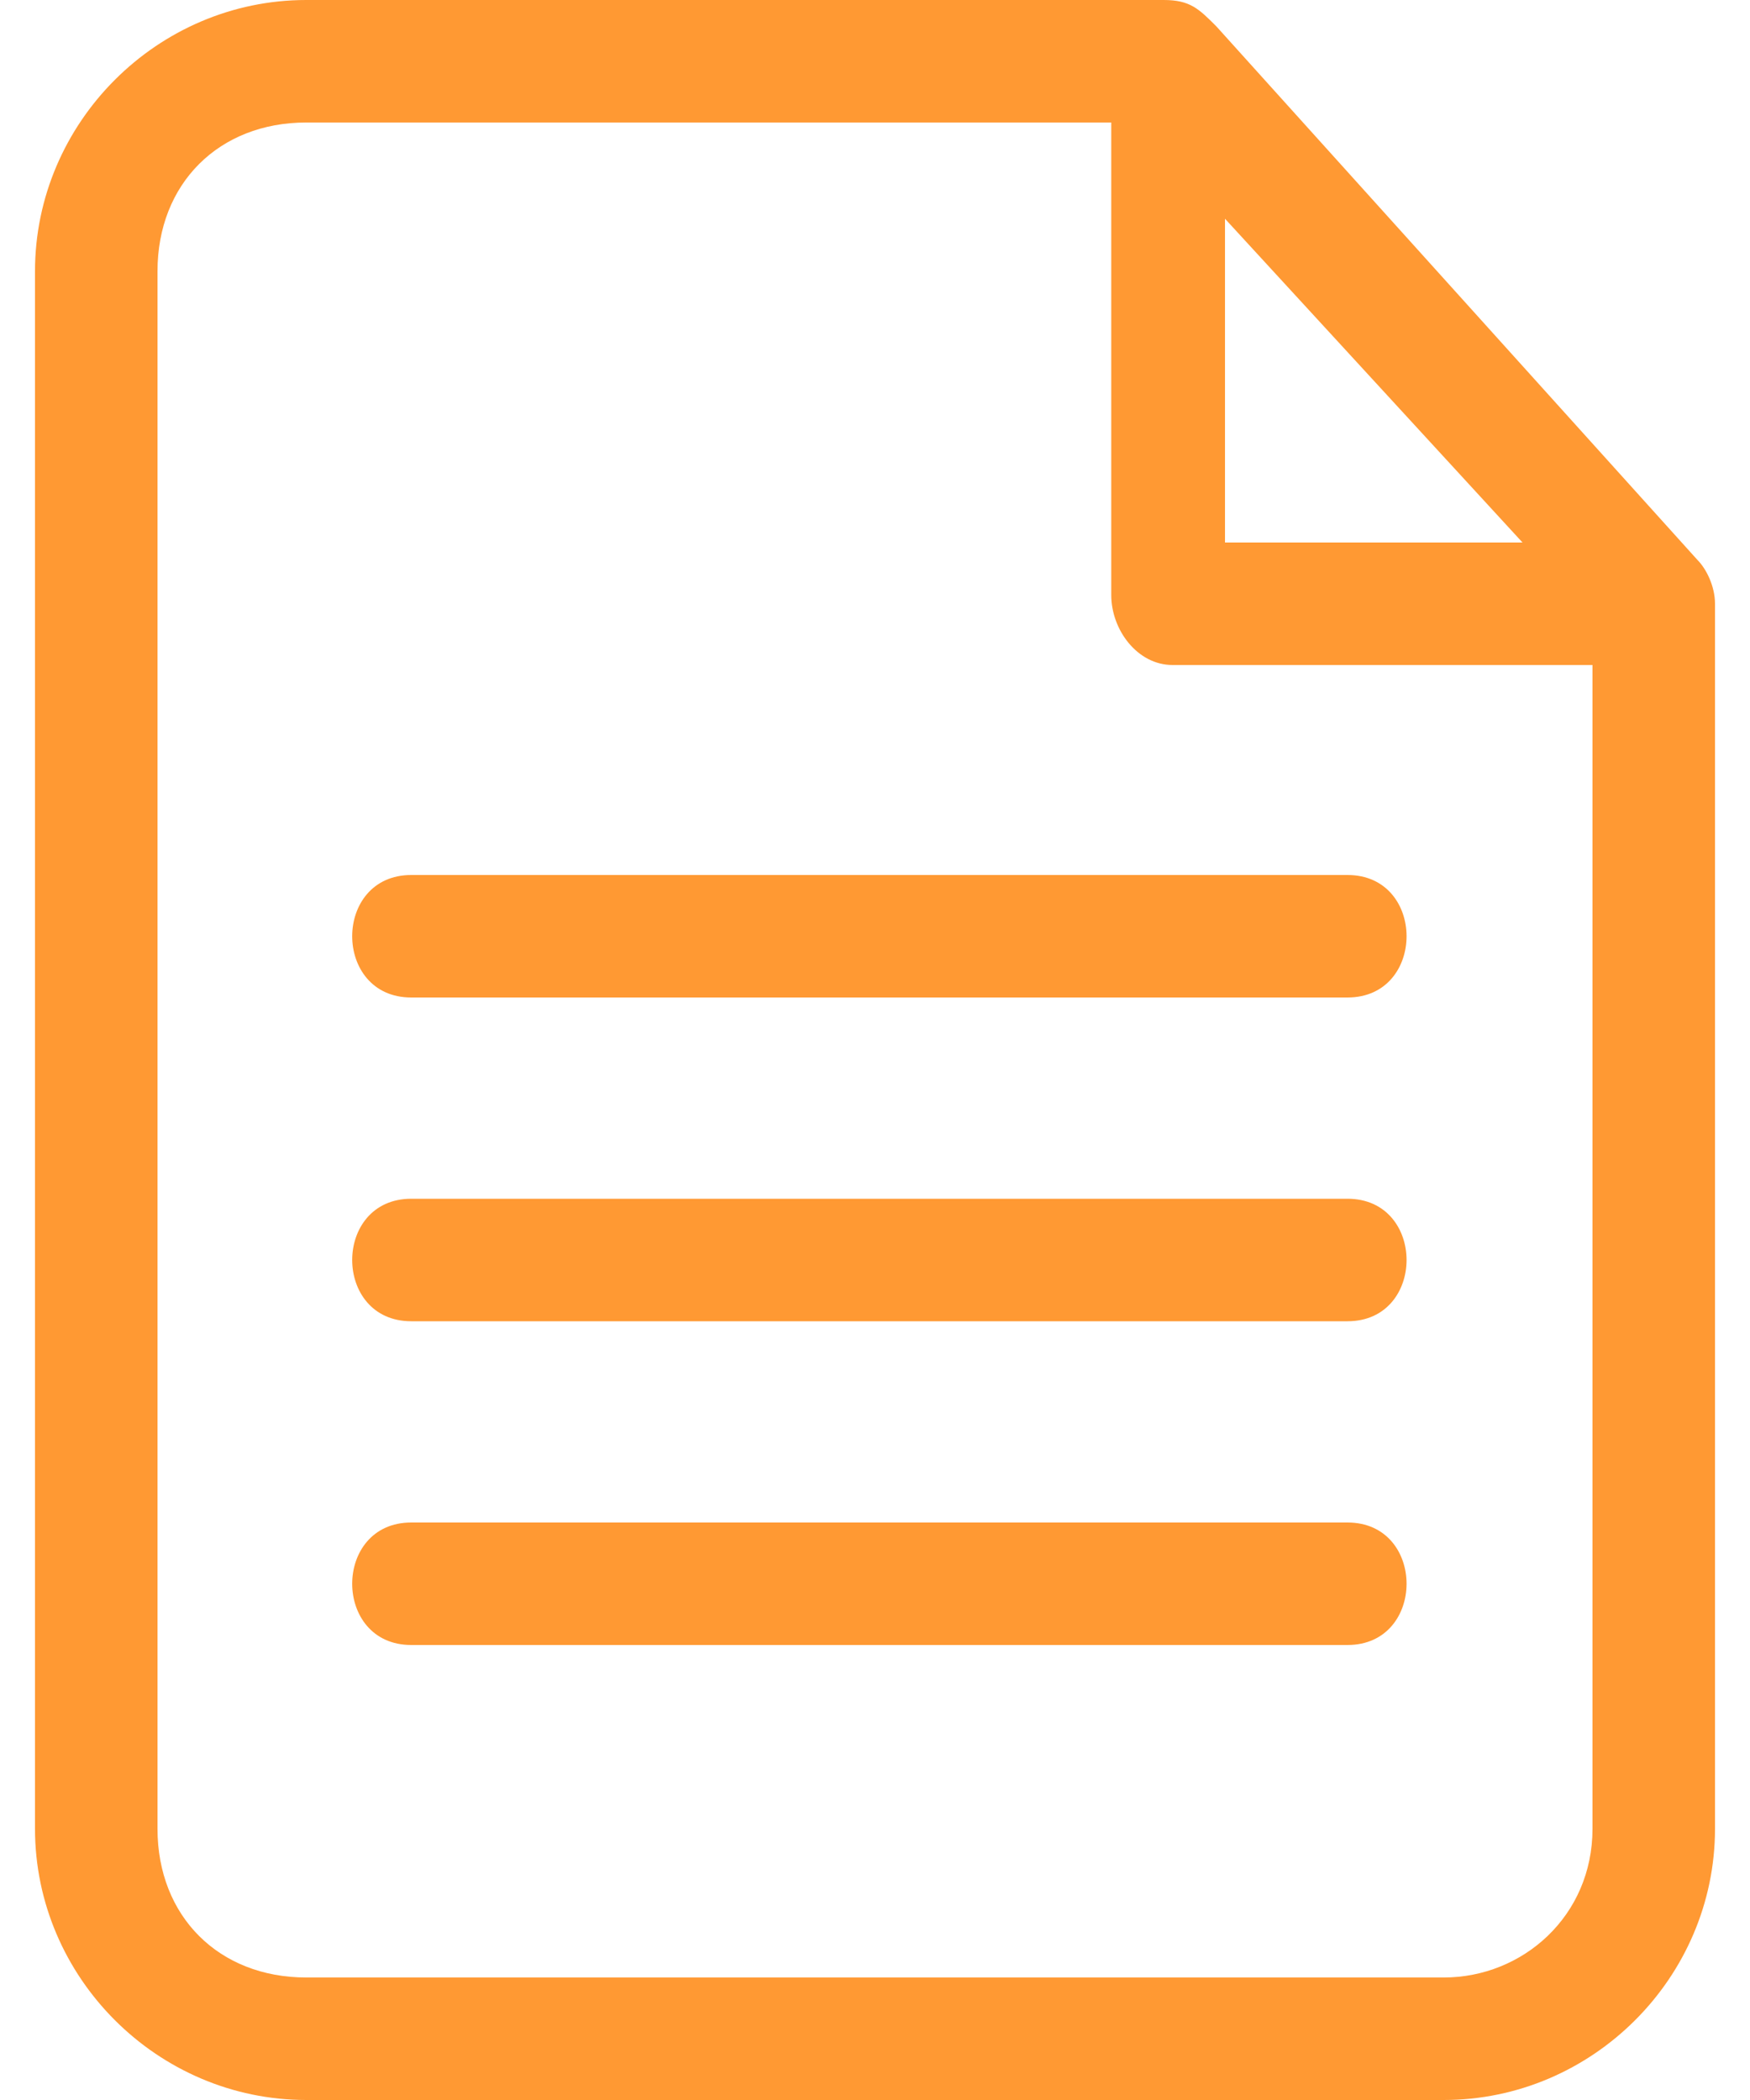
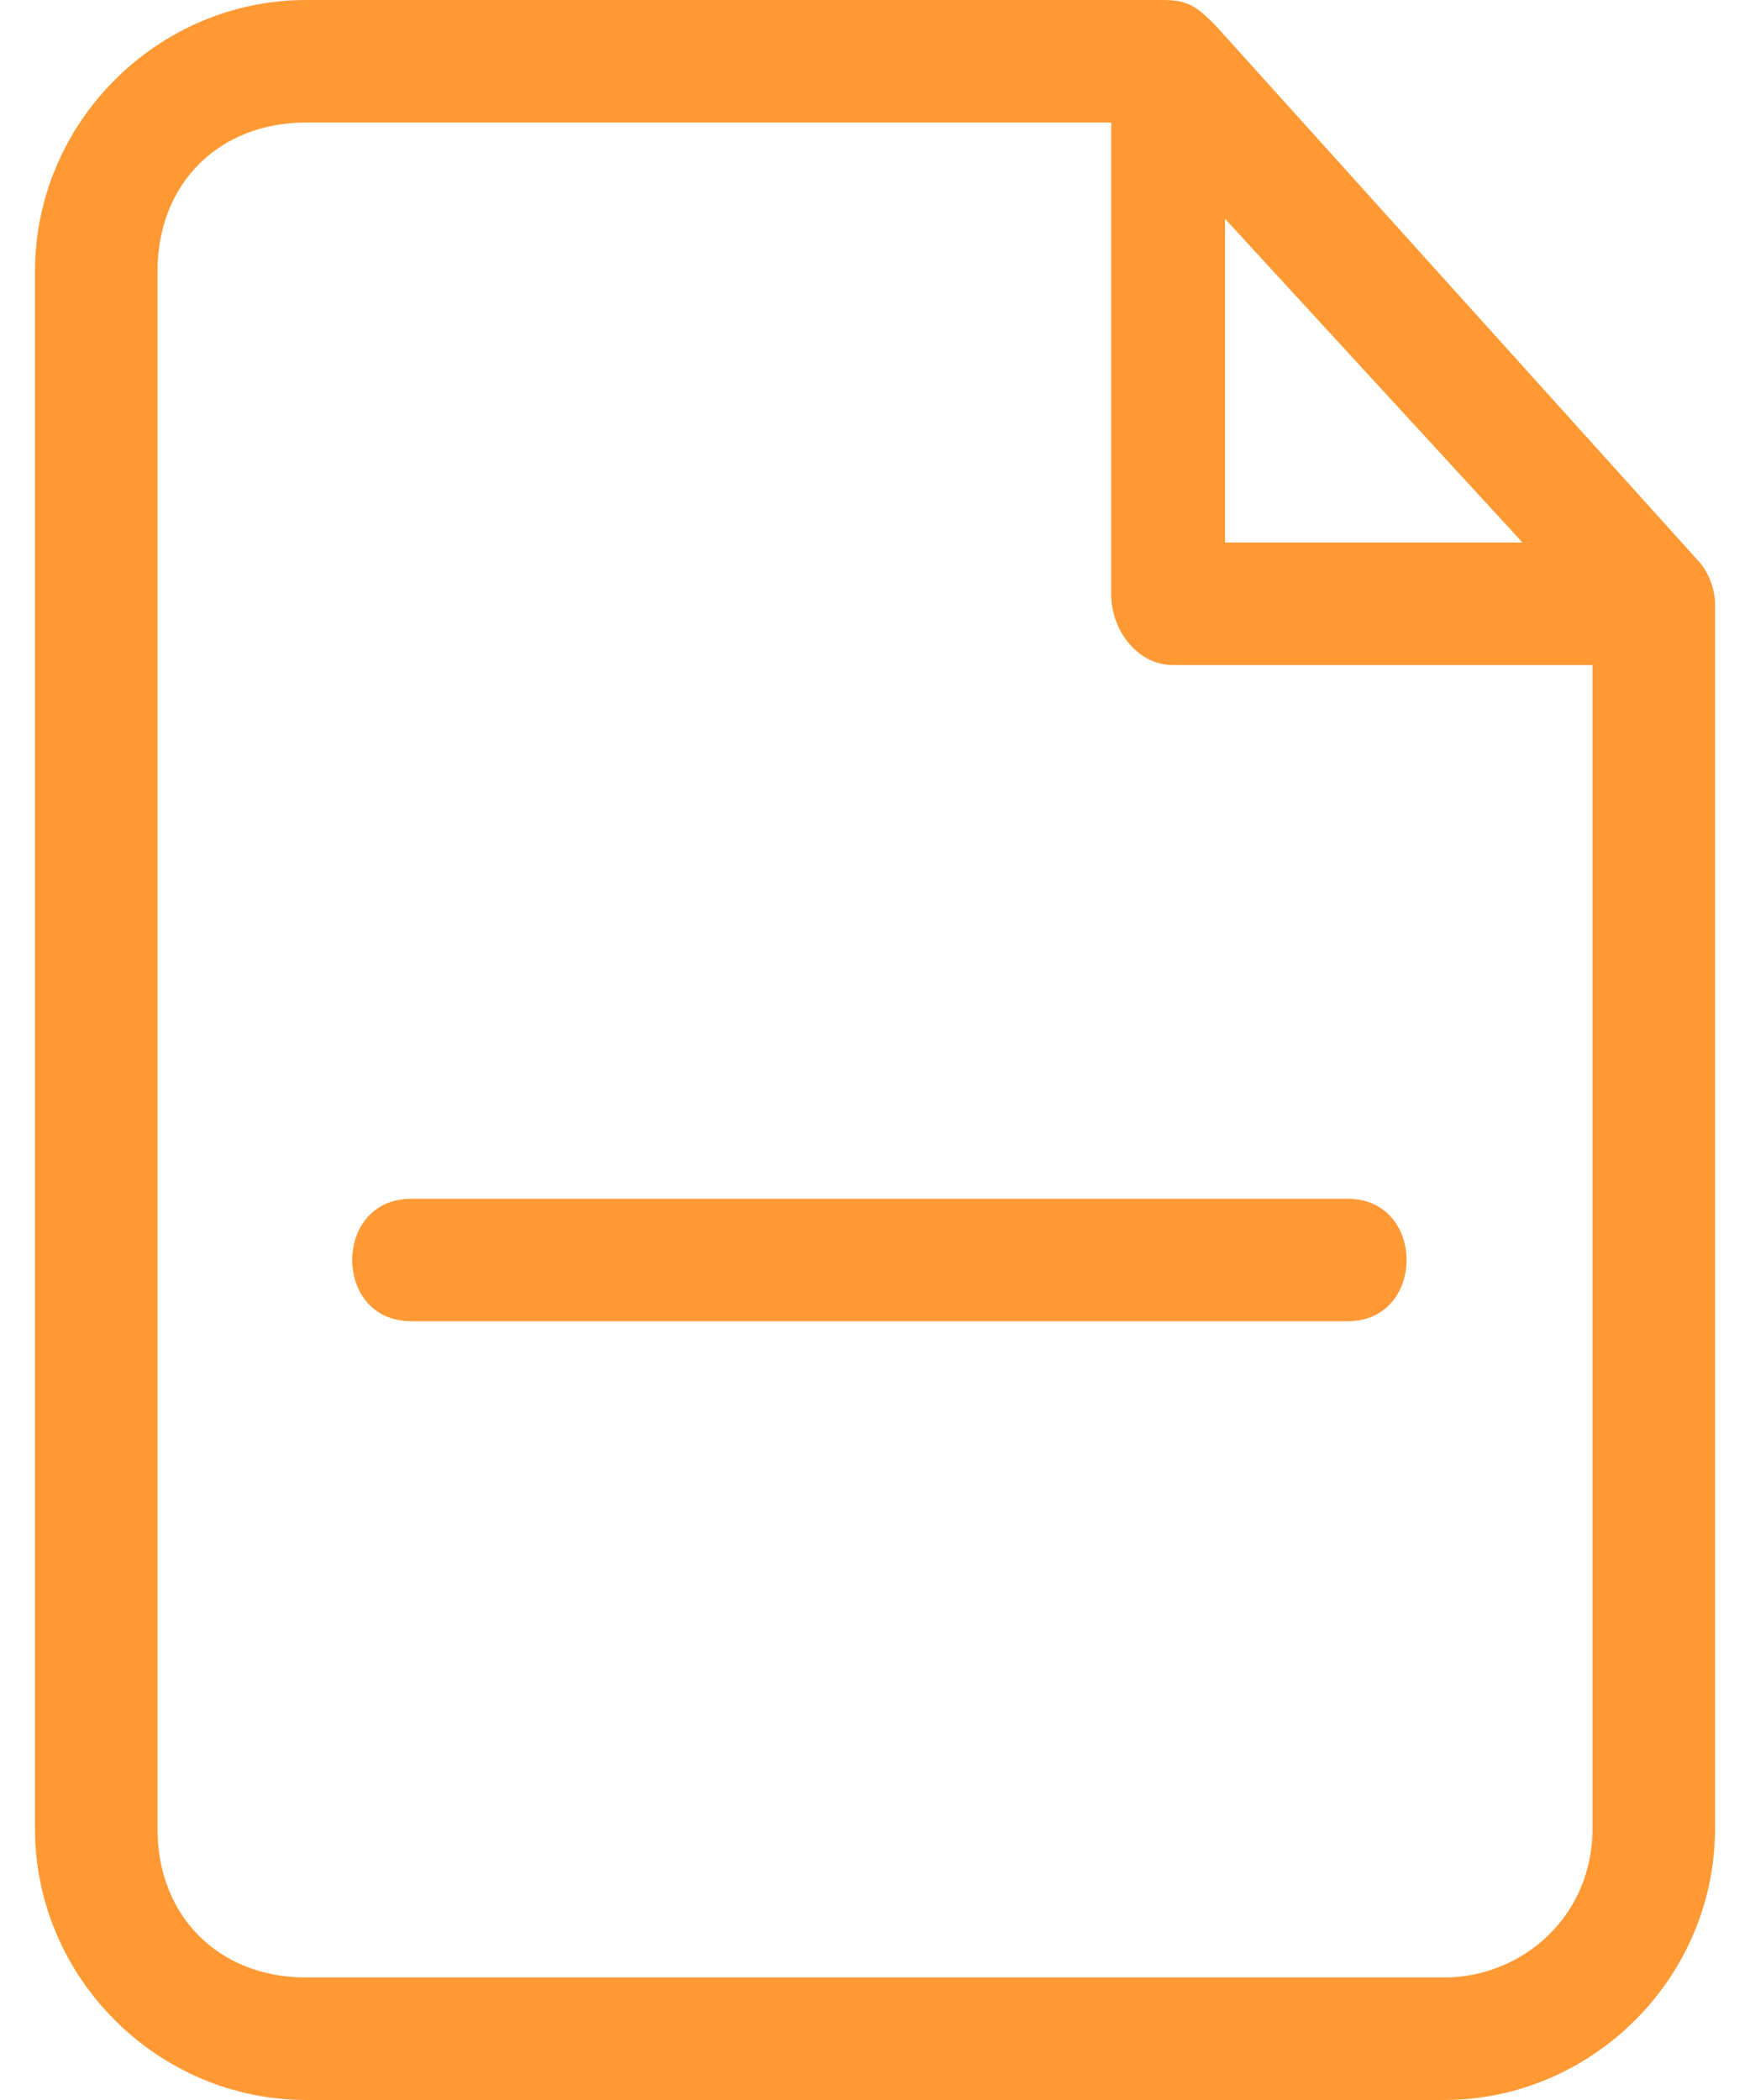
<svg xmlns="http://www.w3.org/2000/svg" version="1.1" id="Layer_1" x="0px" y="0px" width="20px" height="24px" viewBox="0 0 20 24" style="enable-background:new 0 0 20 24;" xml:space="preserve">
  <style type="text/css">
	.st0{fill-rule:evenodd;clip-rule:evenodd;fill:#FF9933;}
</style>
  <g>
    <path class="st0" d="M13.3,0H3.5C1.8,0,0.4,1.4,0.4,3.1v17.8c0,1.7,1.4,3.1,3.1,3.1h13c1.7,0,3.1-1.4,3.1-3.1v-14   c0-0.2-0.1-0.4-0.2-0.5l-5.5-6.1C13.7,0.1,13.6,0,13.3,0z M14,2.5l3.4,3.7H14V2.5z M13.4,7.6h4.8v13.3c0,1-0.8,1.7-1.7,1.7h-13   c-1,0-1.7-0.7-1.7-1.7V3.1c0-1,0.7-1.7,1.7-1.7h9.2v5.4C12.7,7.2,13,7.6,13.4,7.6z" />
-     <path class="st0" d="M4.7,17.4h10.7c0.9,0,0.9,1.4,0,1.4H4.7C3.8,18.8,3.8,17.4,4.7,17.4z" />
    <path class="st0" d="M4.7,13.7h10.7c0.9,0,0.9,1.4,0,1.4H4.7C3.8,15.1,3.8,13.7,4.7,13.7z" />
-     <path class="st0" d="M4.7,10h10.7c0.9,0,0.9,1.4,0,1.4H4.7C3.8,11.4,3.8,10,4.7,10z" />
  </g>
</svg>